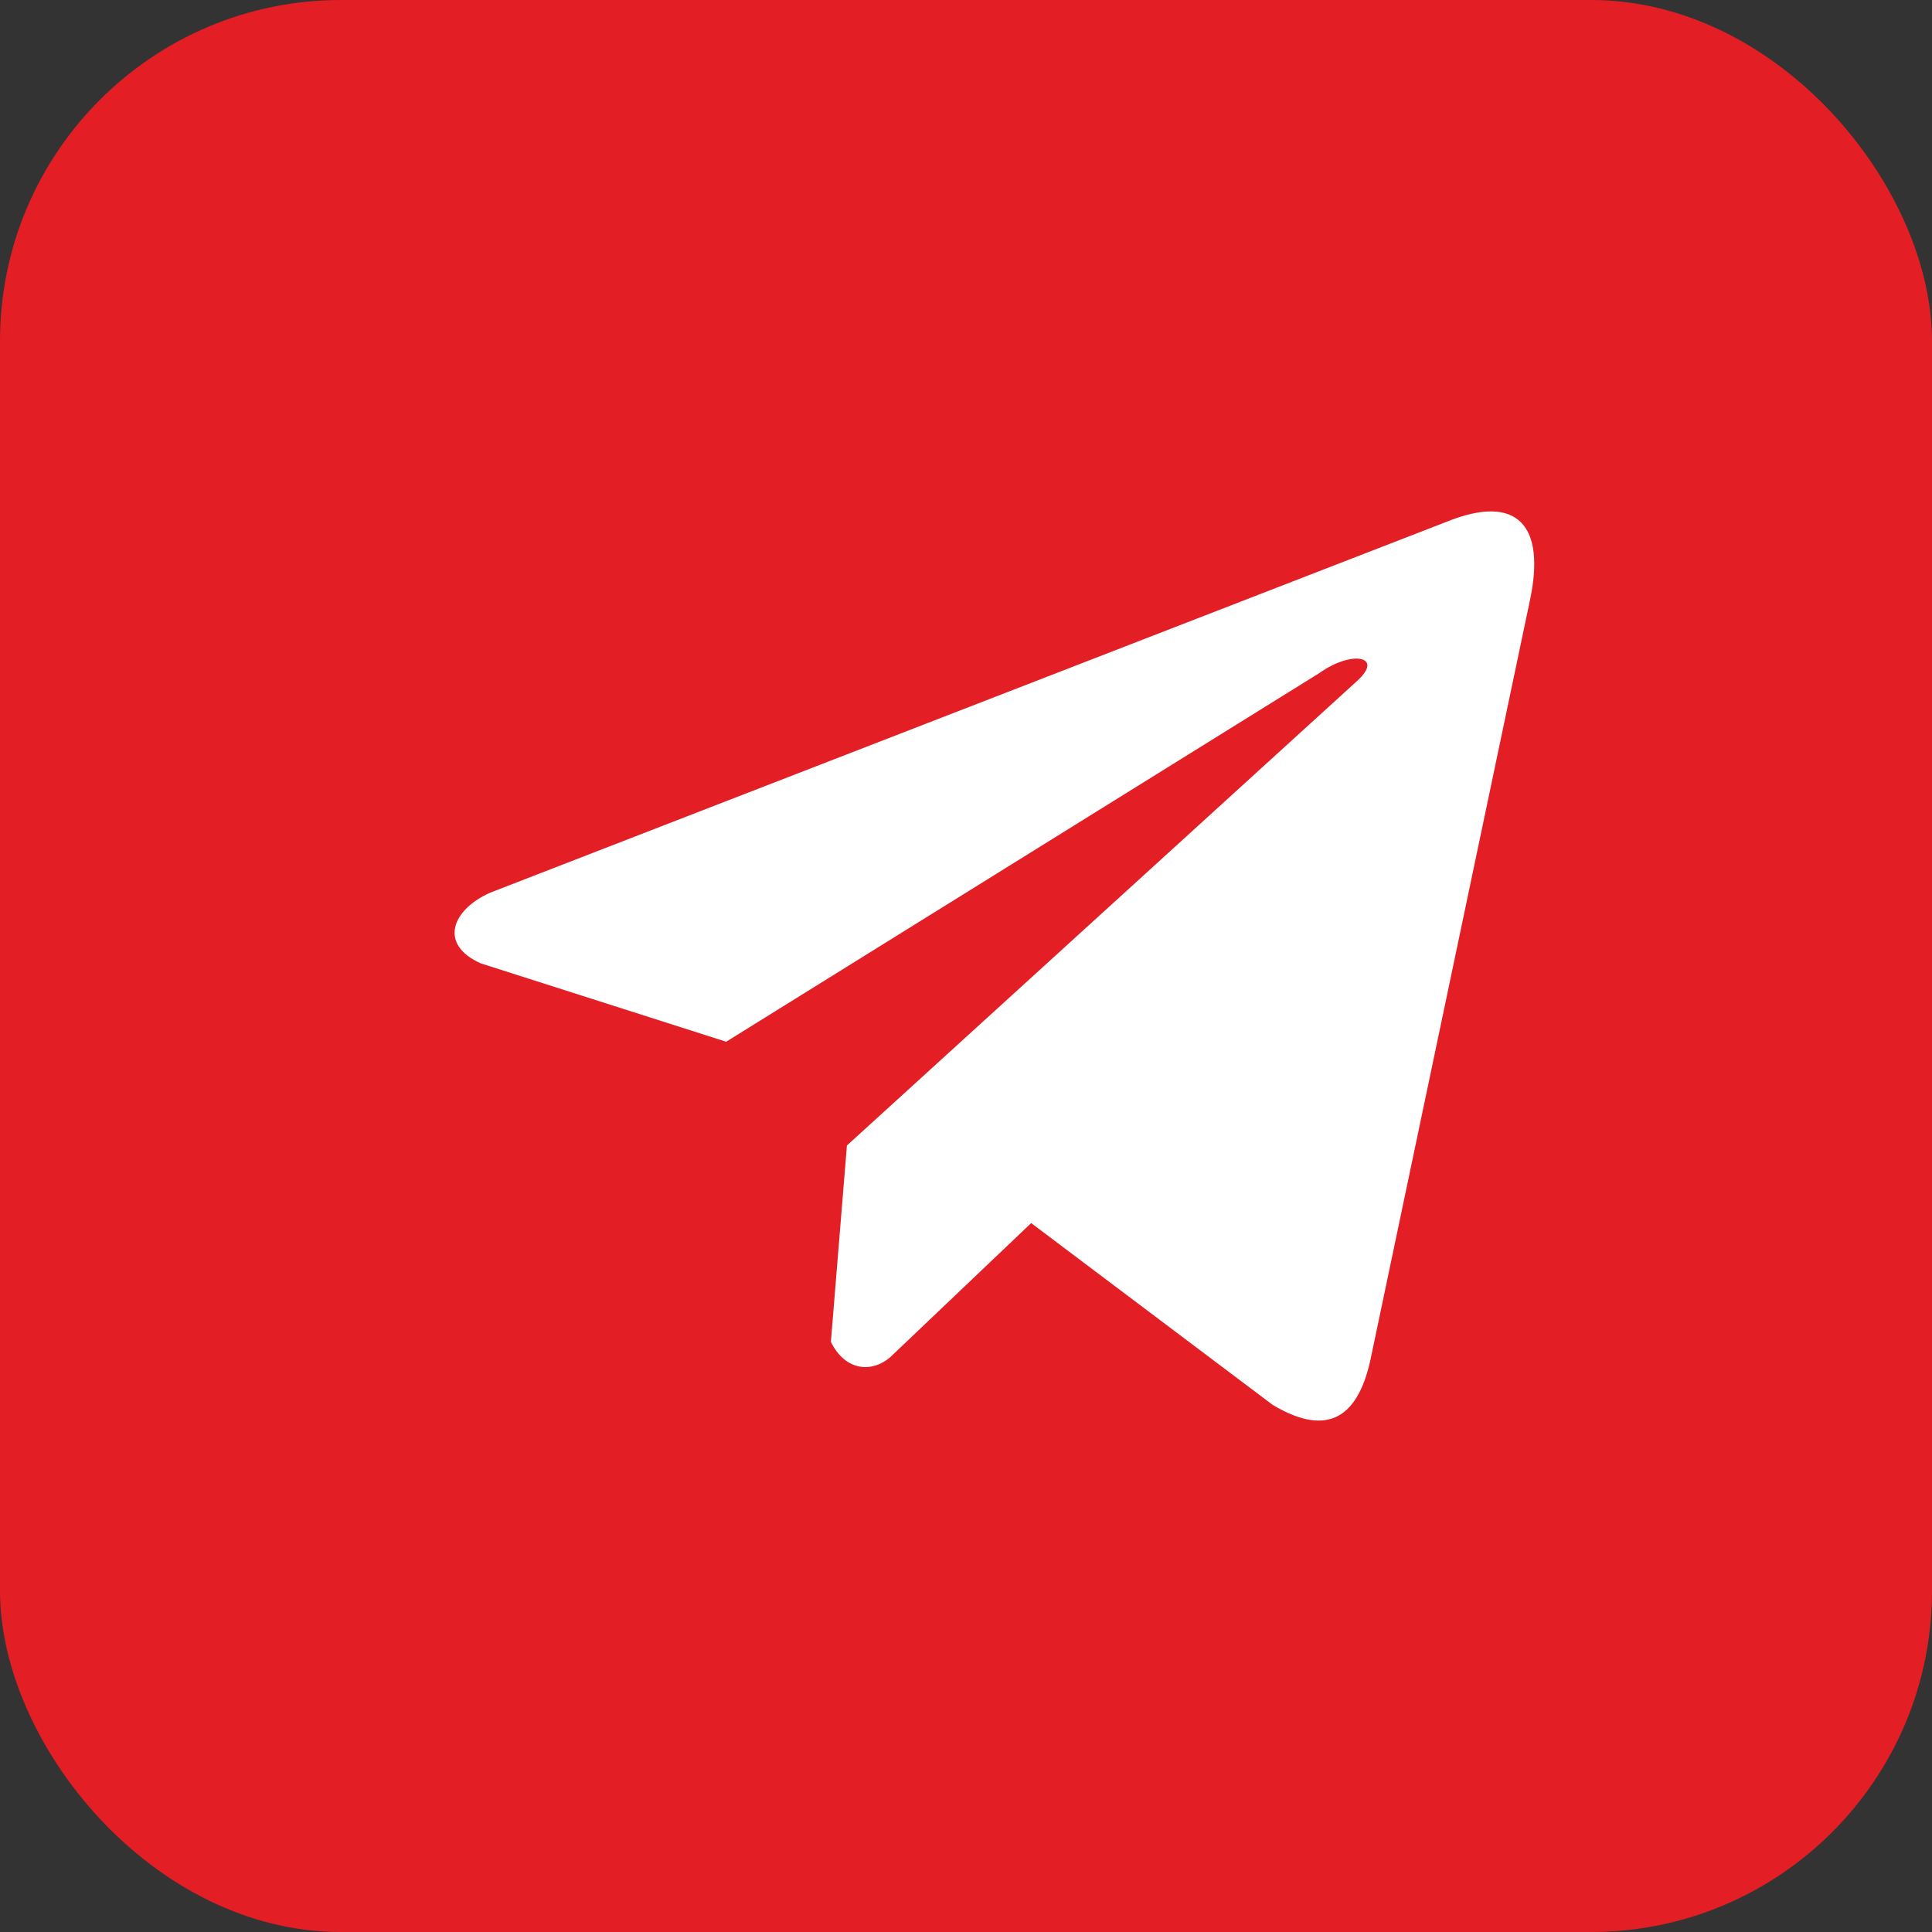
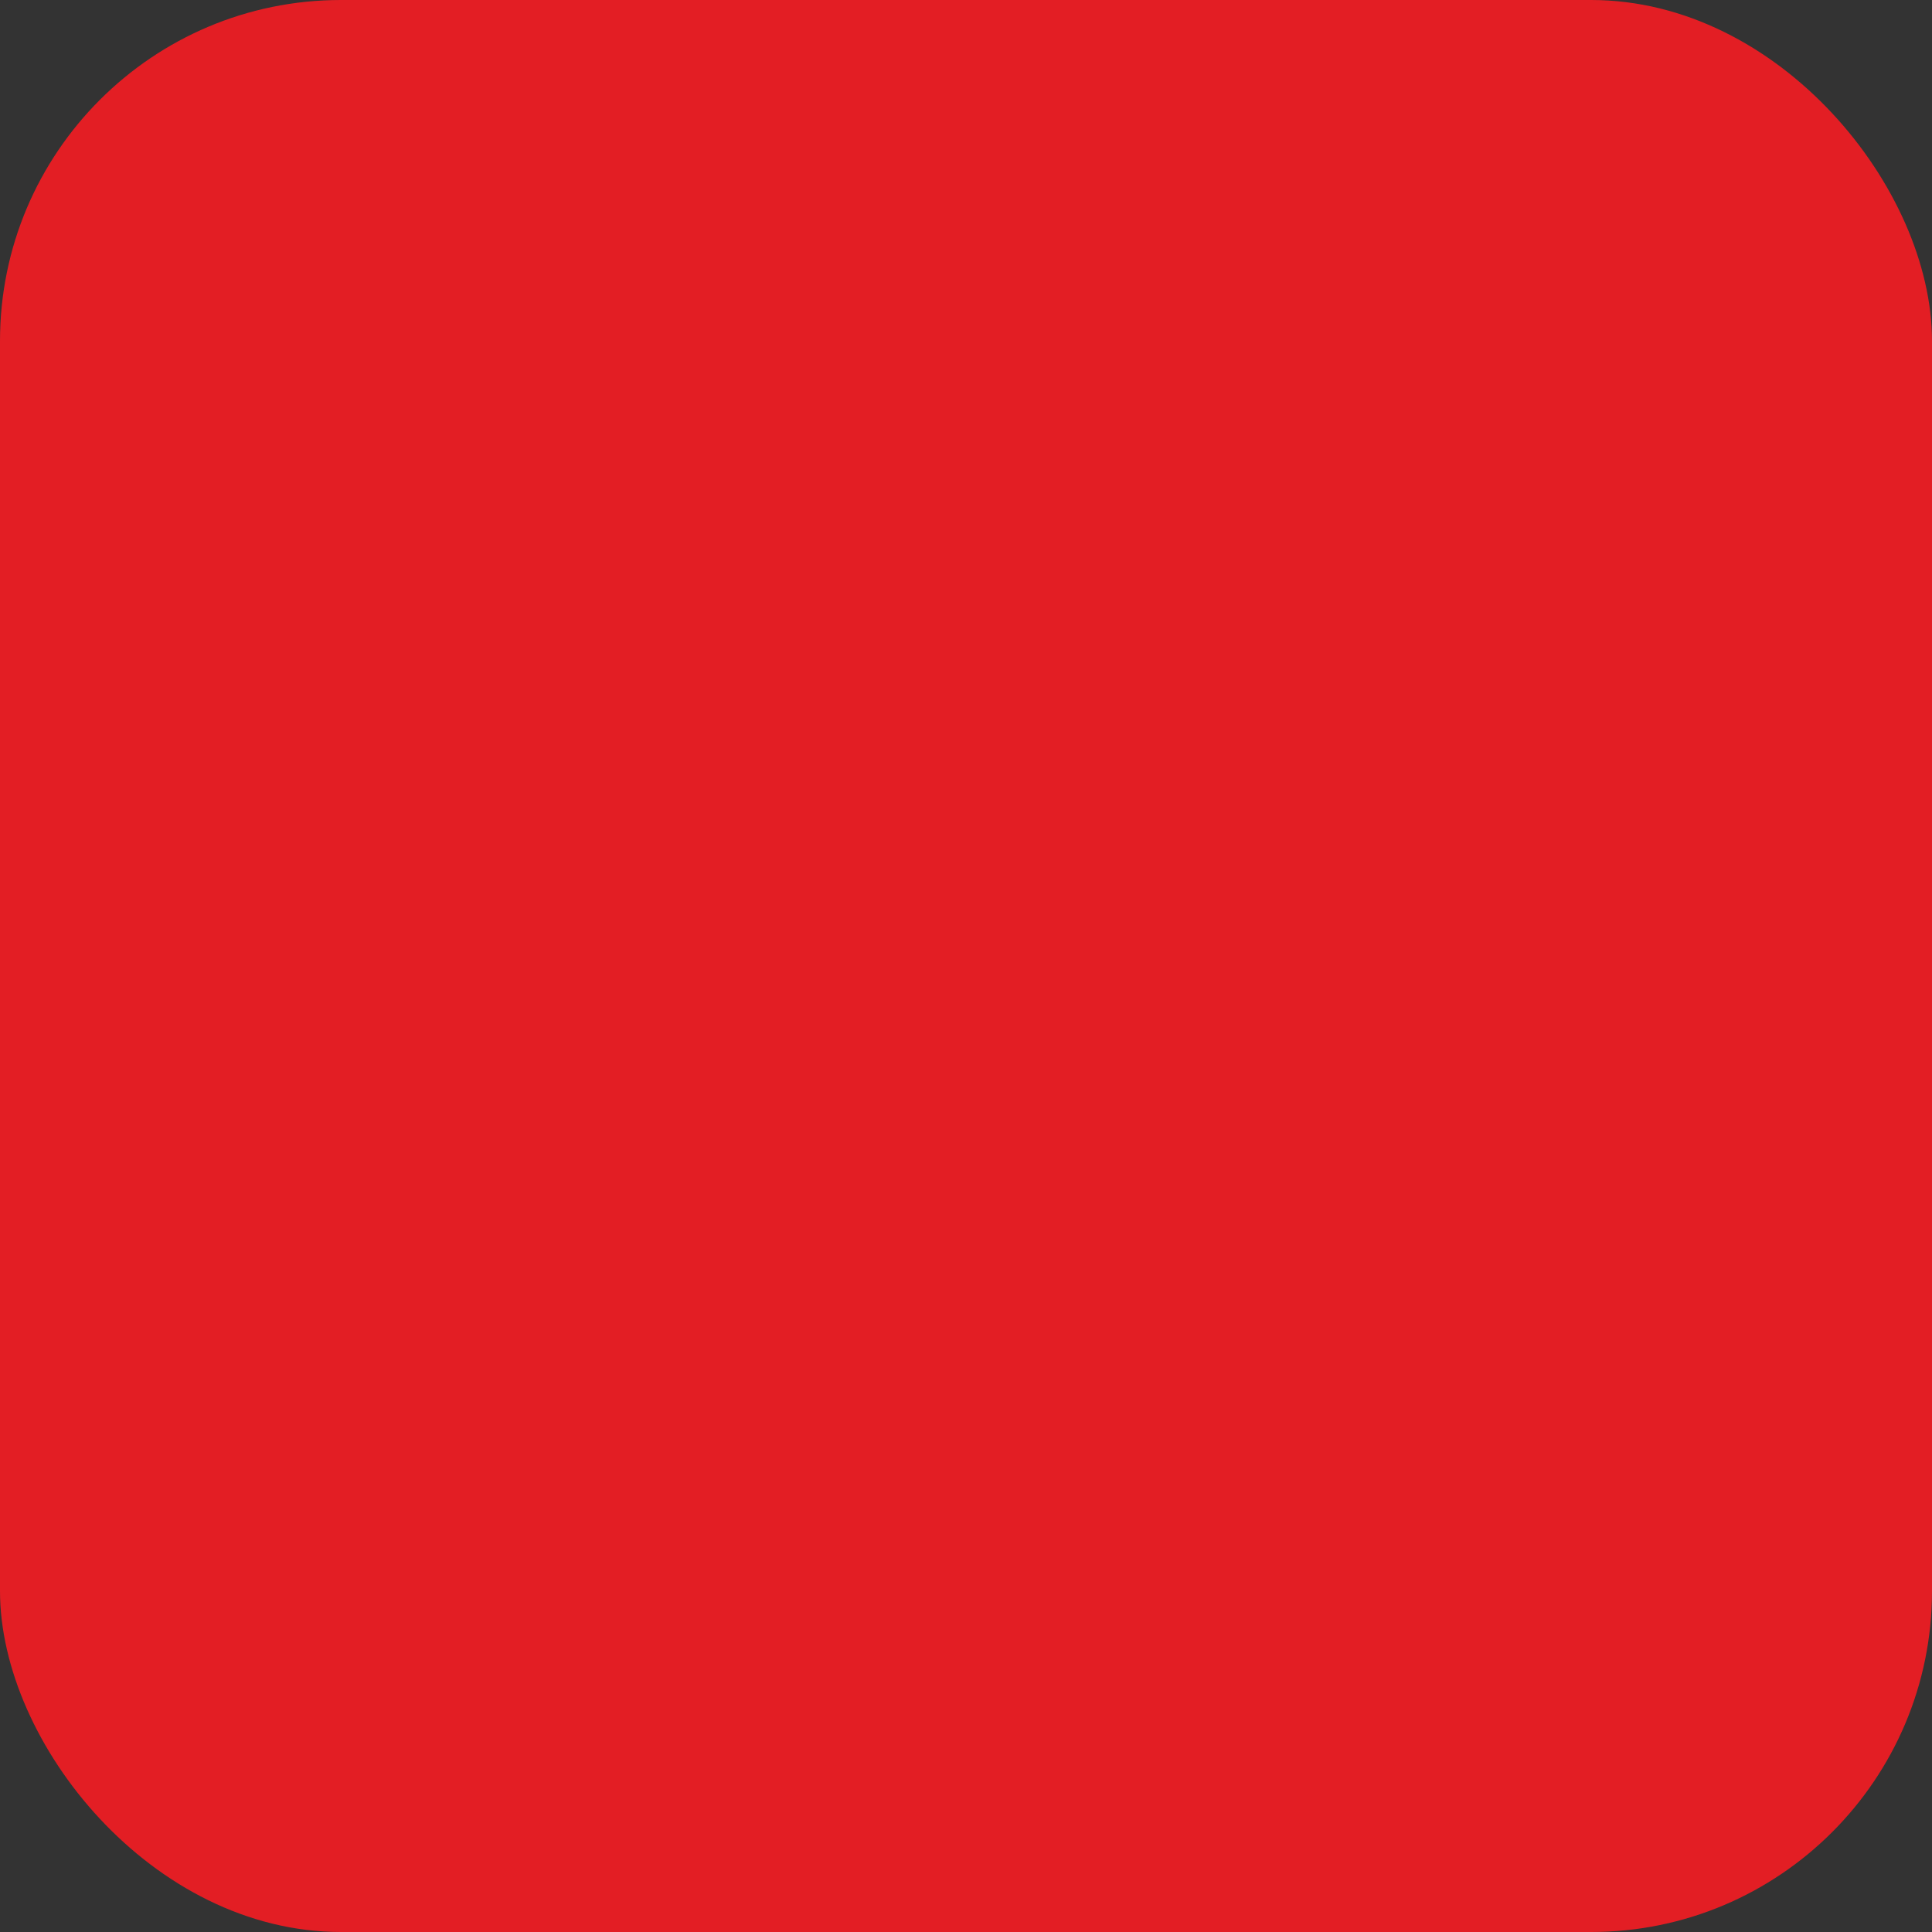
<svg xmlns="http://www.w3.org/2000/svg" width="30" height="30" viewBox="0 0 30 30" fill="none">
  <rect x="0" y="0" width="30" height="30" fill="#333333" stroke="none" />
  <rect width="30" height="30" rx="5.294" fill="#E31E24" />
-   <path d="M22.463 8.102L7.61 13.862C7.012 14.13 6.81 14.667 7.465 14.959L11.276 16.176L20.489 10.45C20.992 10.091 21.507 10.187 21.064 10.582L13.151 17.787L12.902 20.836C13.133 21.307 13.554 21.309 13.823 21.075L16.012 18.992L19.762 21.815C20.632 22.334 21.106 21.999 21.294 21.049L23.753 9.339C24.008 8.169 23.573 7.653 22.463 8.102Z" fill="white" />
</svg>